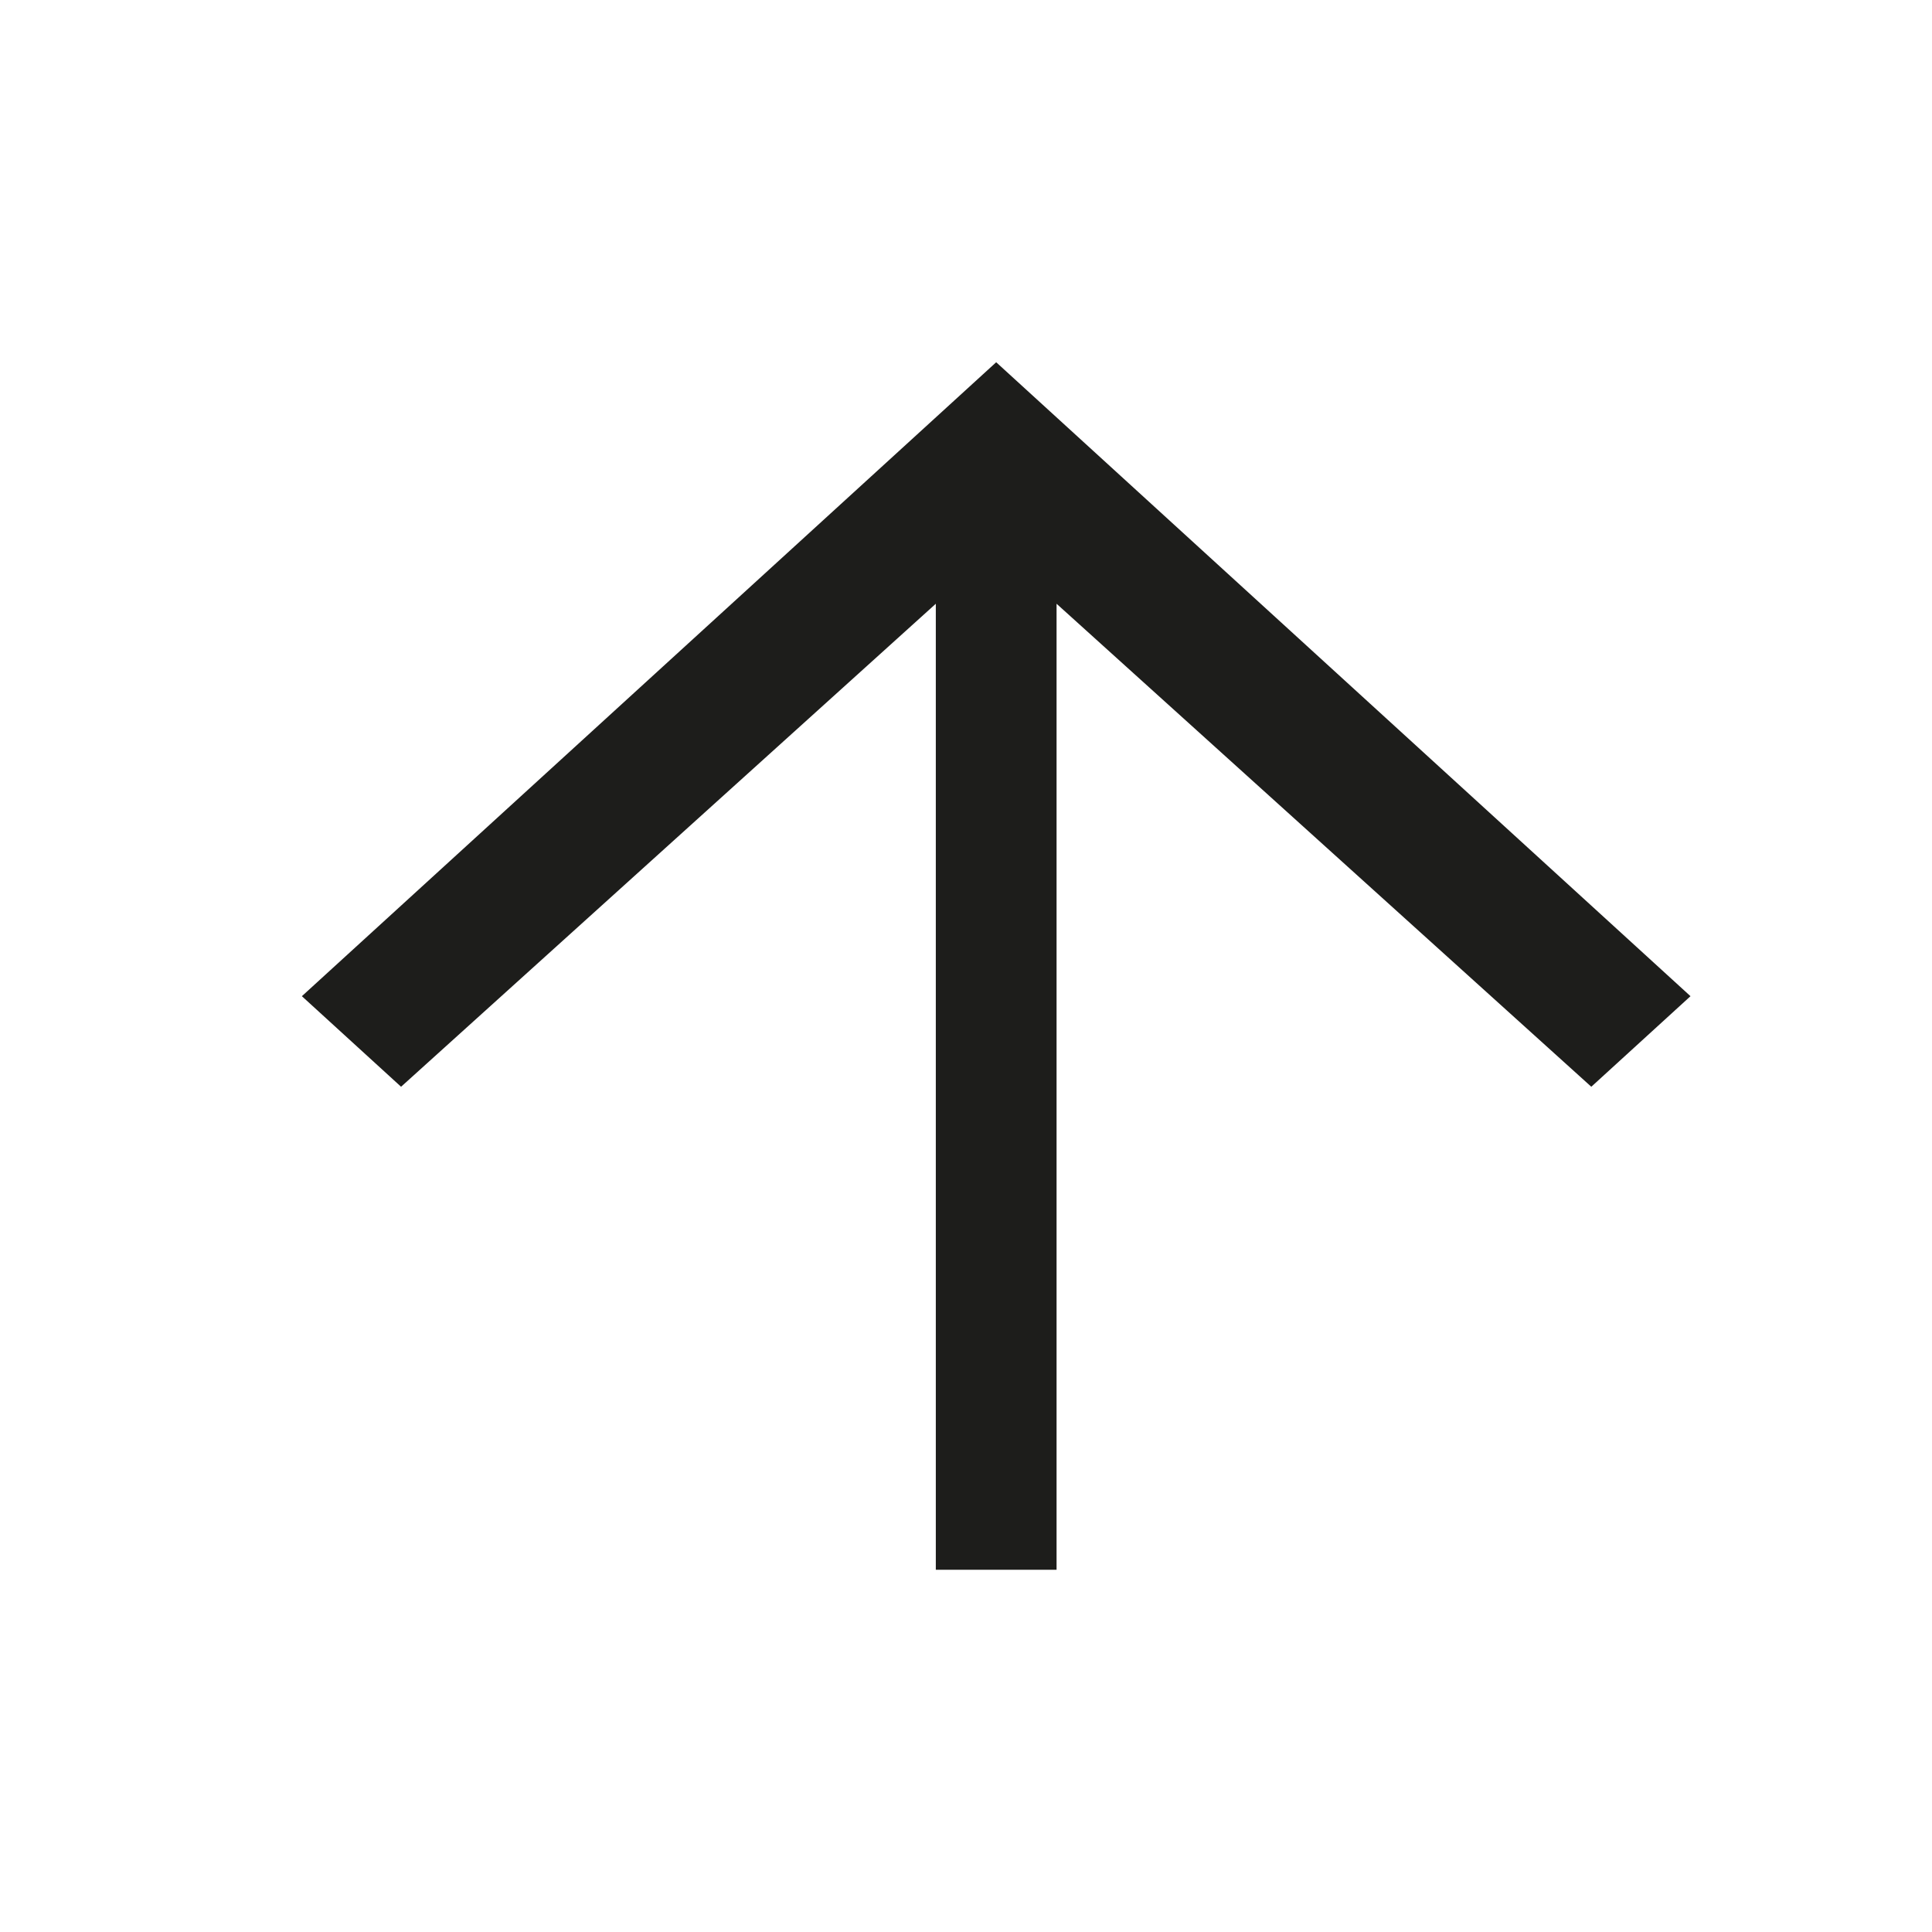
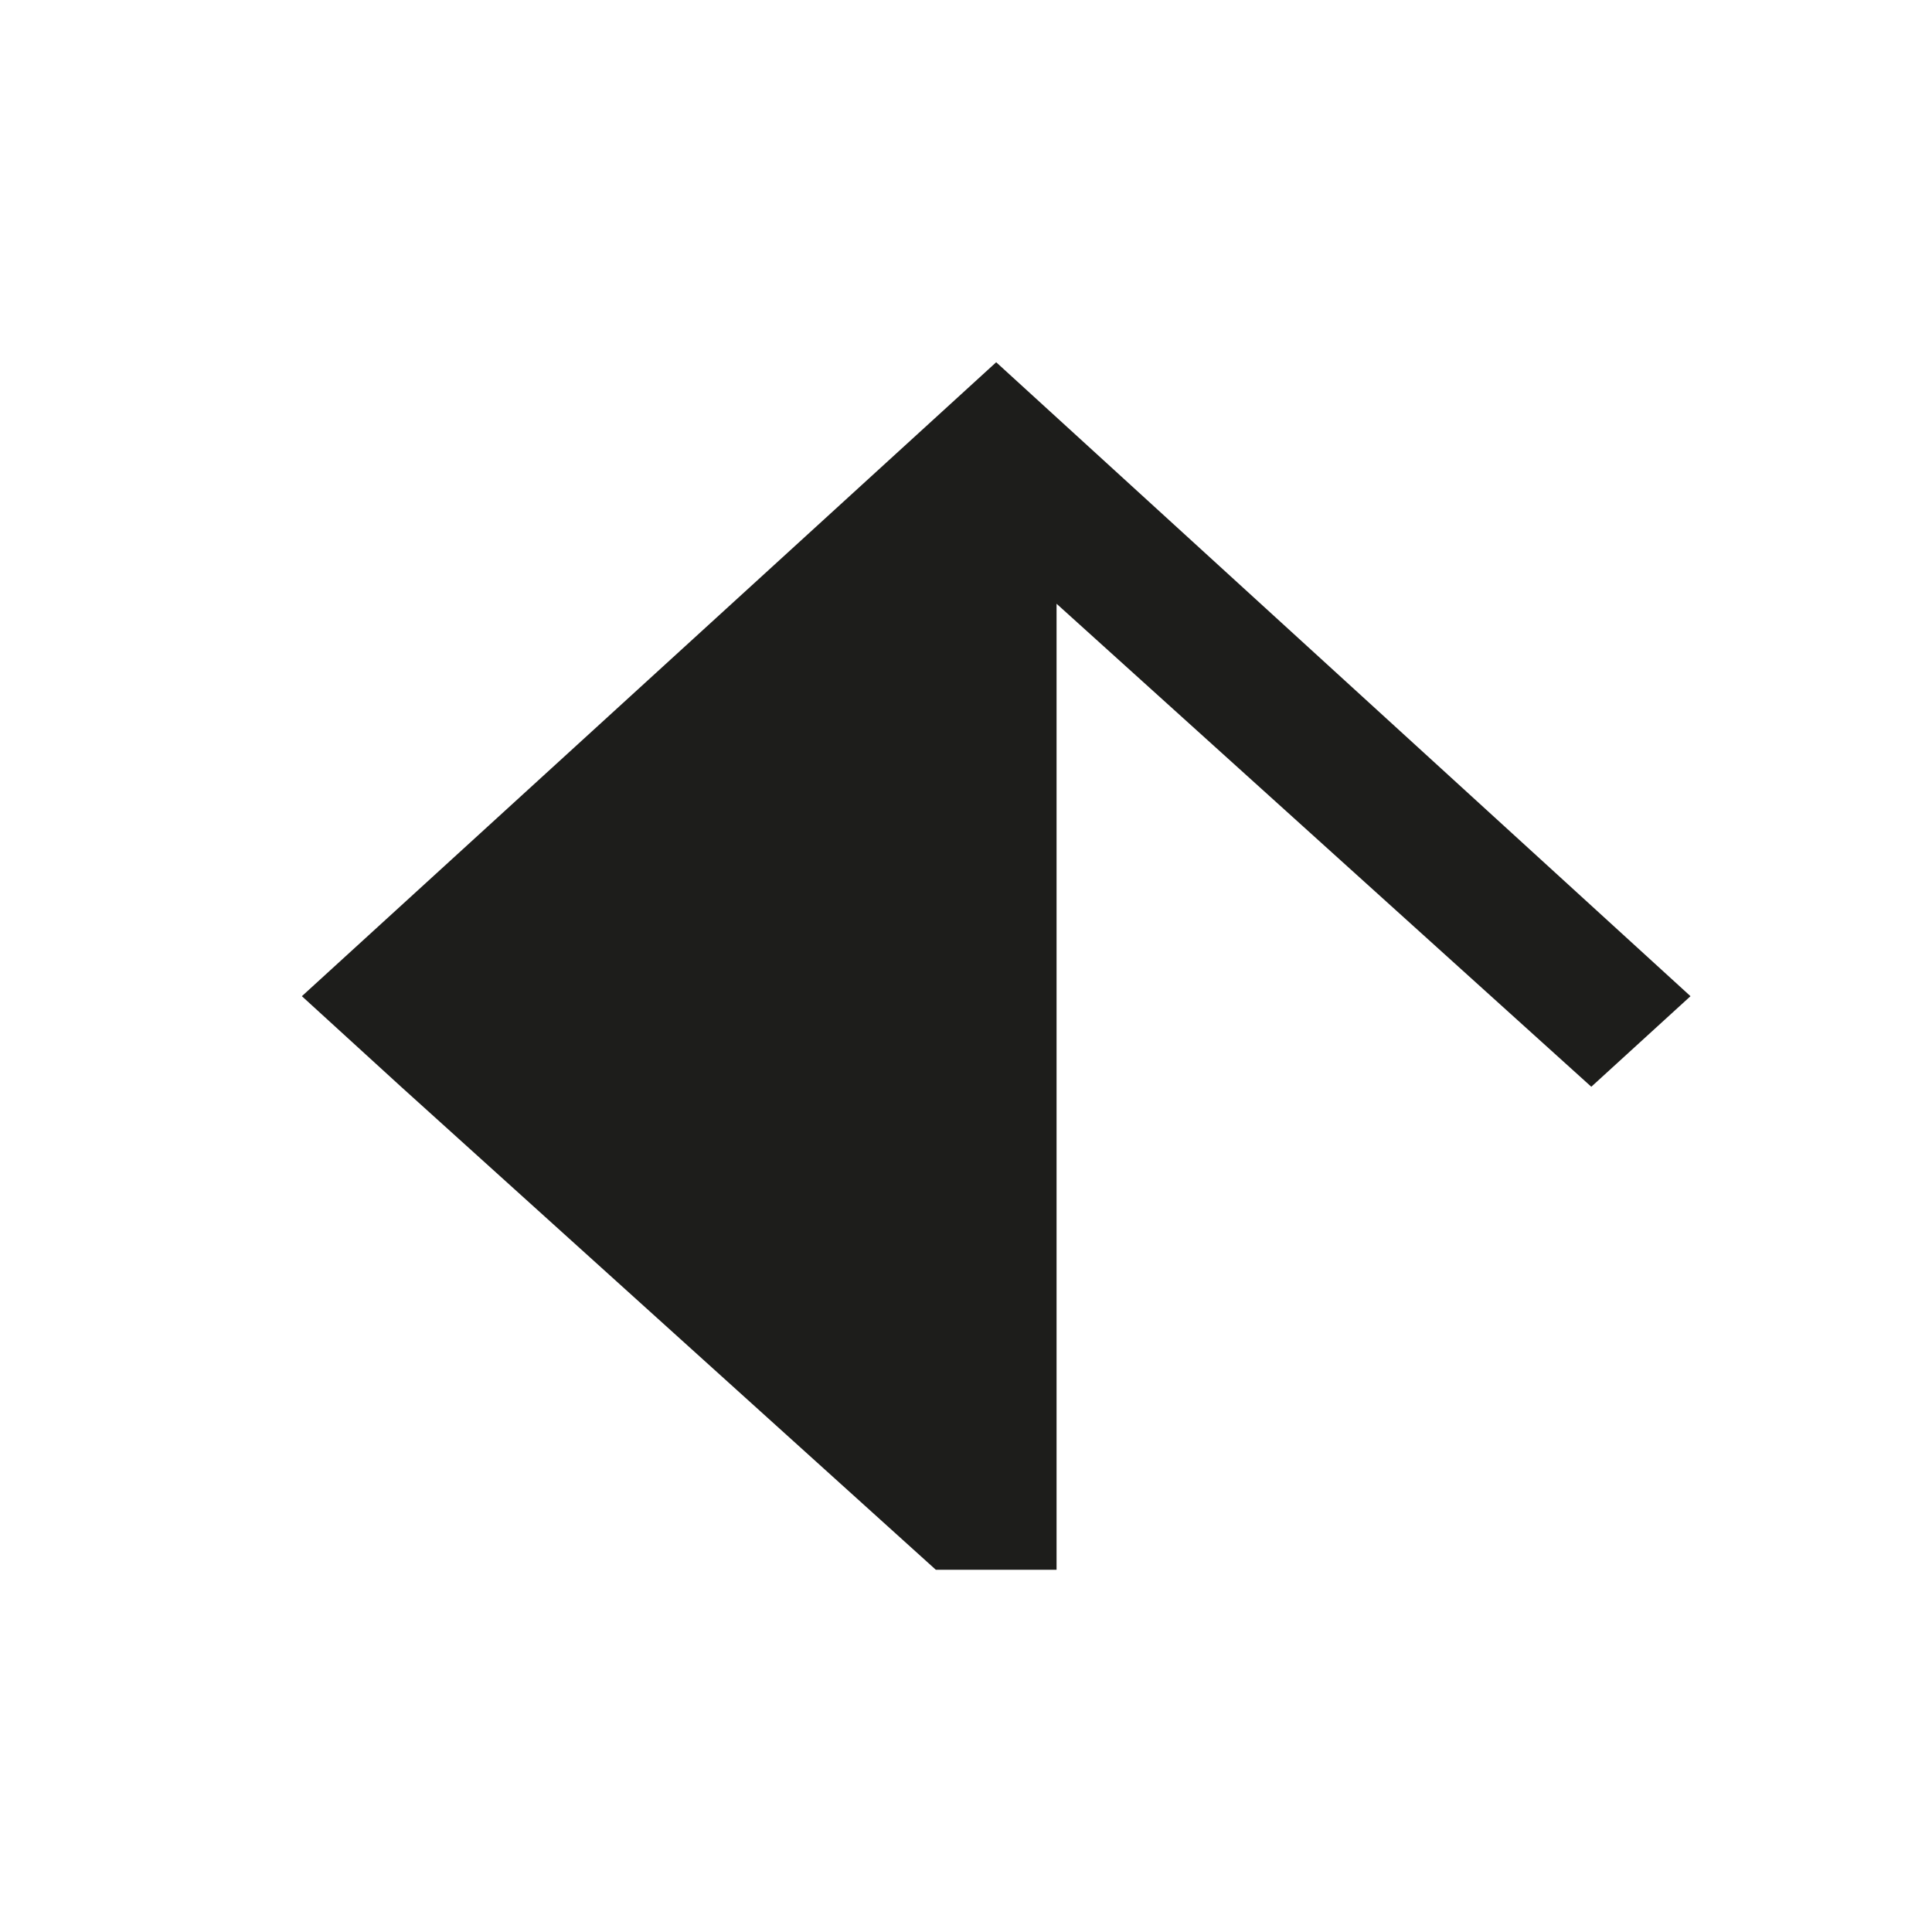
<svg xmlns="http://www.w3.org/2000/svg" width="32" height="32" viewBox="0 0 32 32" fill="none">
-   <path fill-rule="evenodd" clip-rule="evenodd" d="M26.357 18L17.5 10V26H15.5V10L6.643 18L5 16.5L16.5 6L28 16.5L26.357 18Z" fill="#1D1D1B" />
+   <path fill-rule="evenodd" clip-rule="evenodd" d="M26.357 18L17.5 10V26H15.5L6.643 18L5 16.5L16.5 6L28 16.5L26.357 18Z" fill="#1D1D1B" />
</svg>